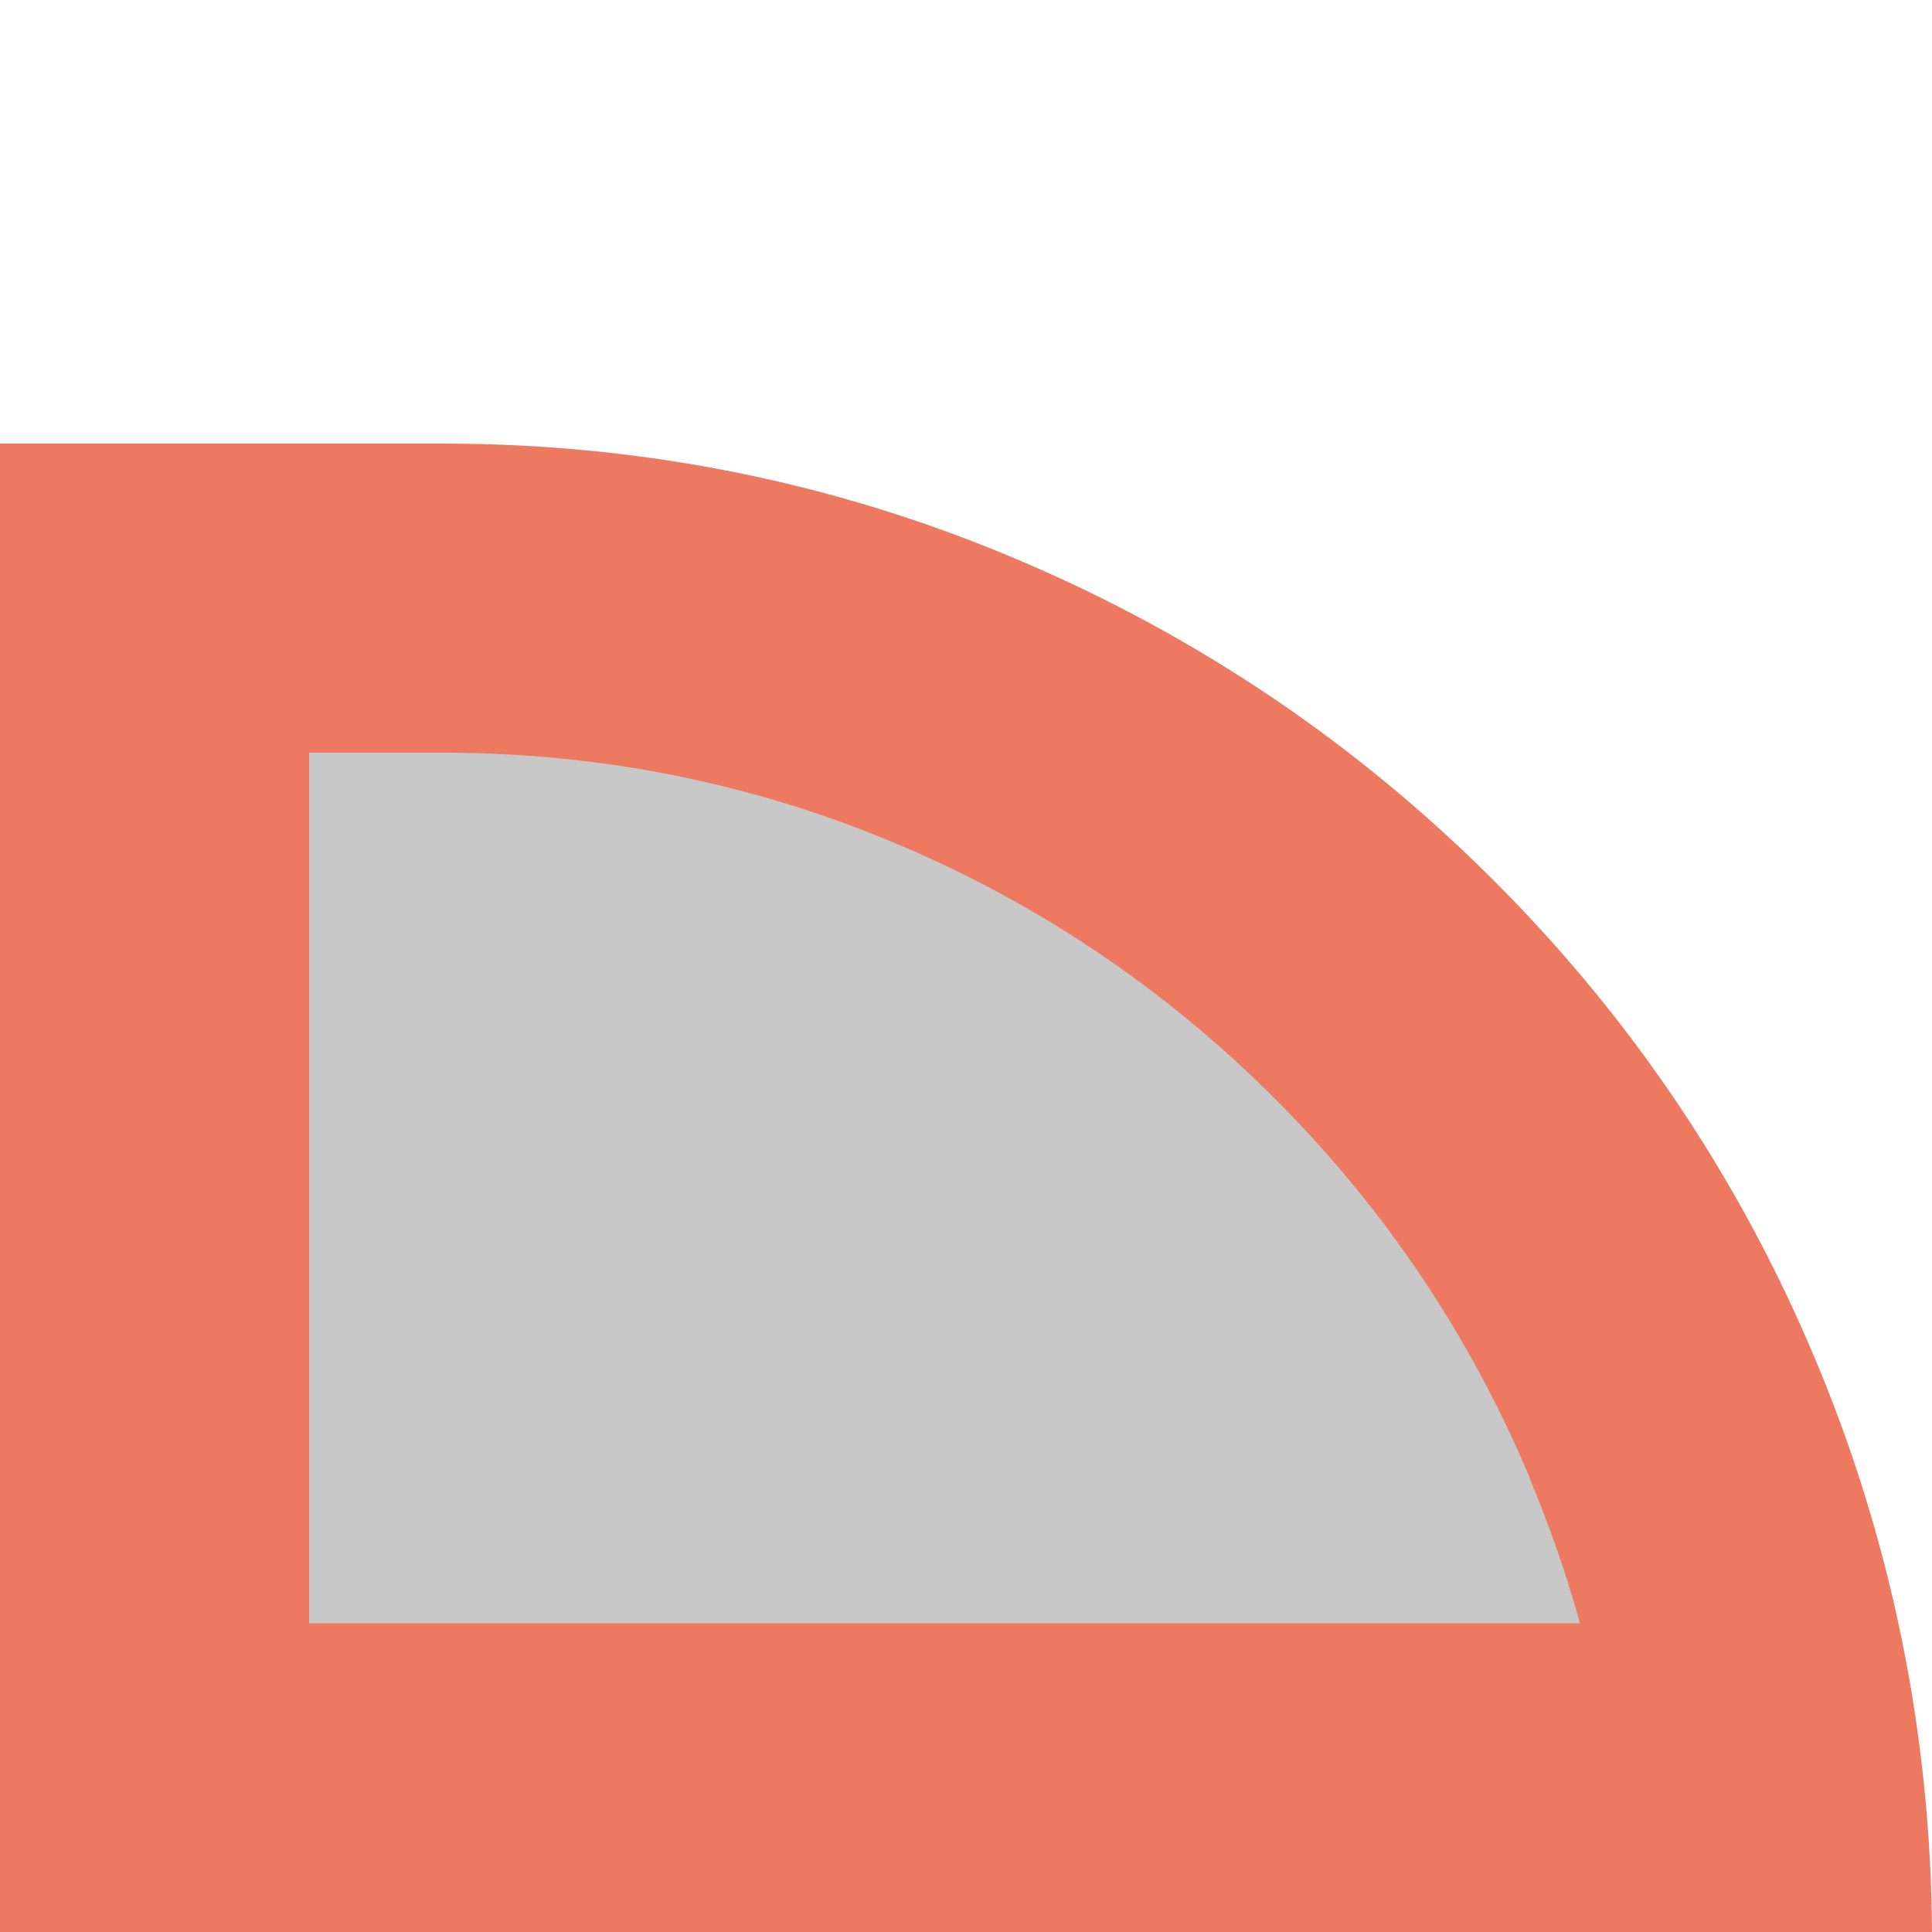
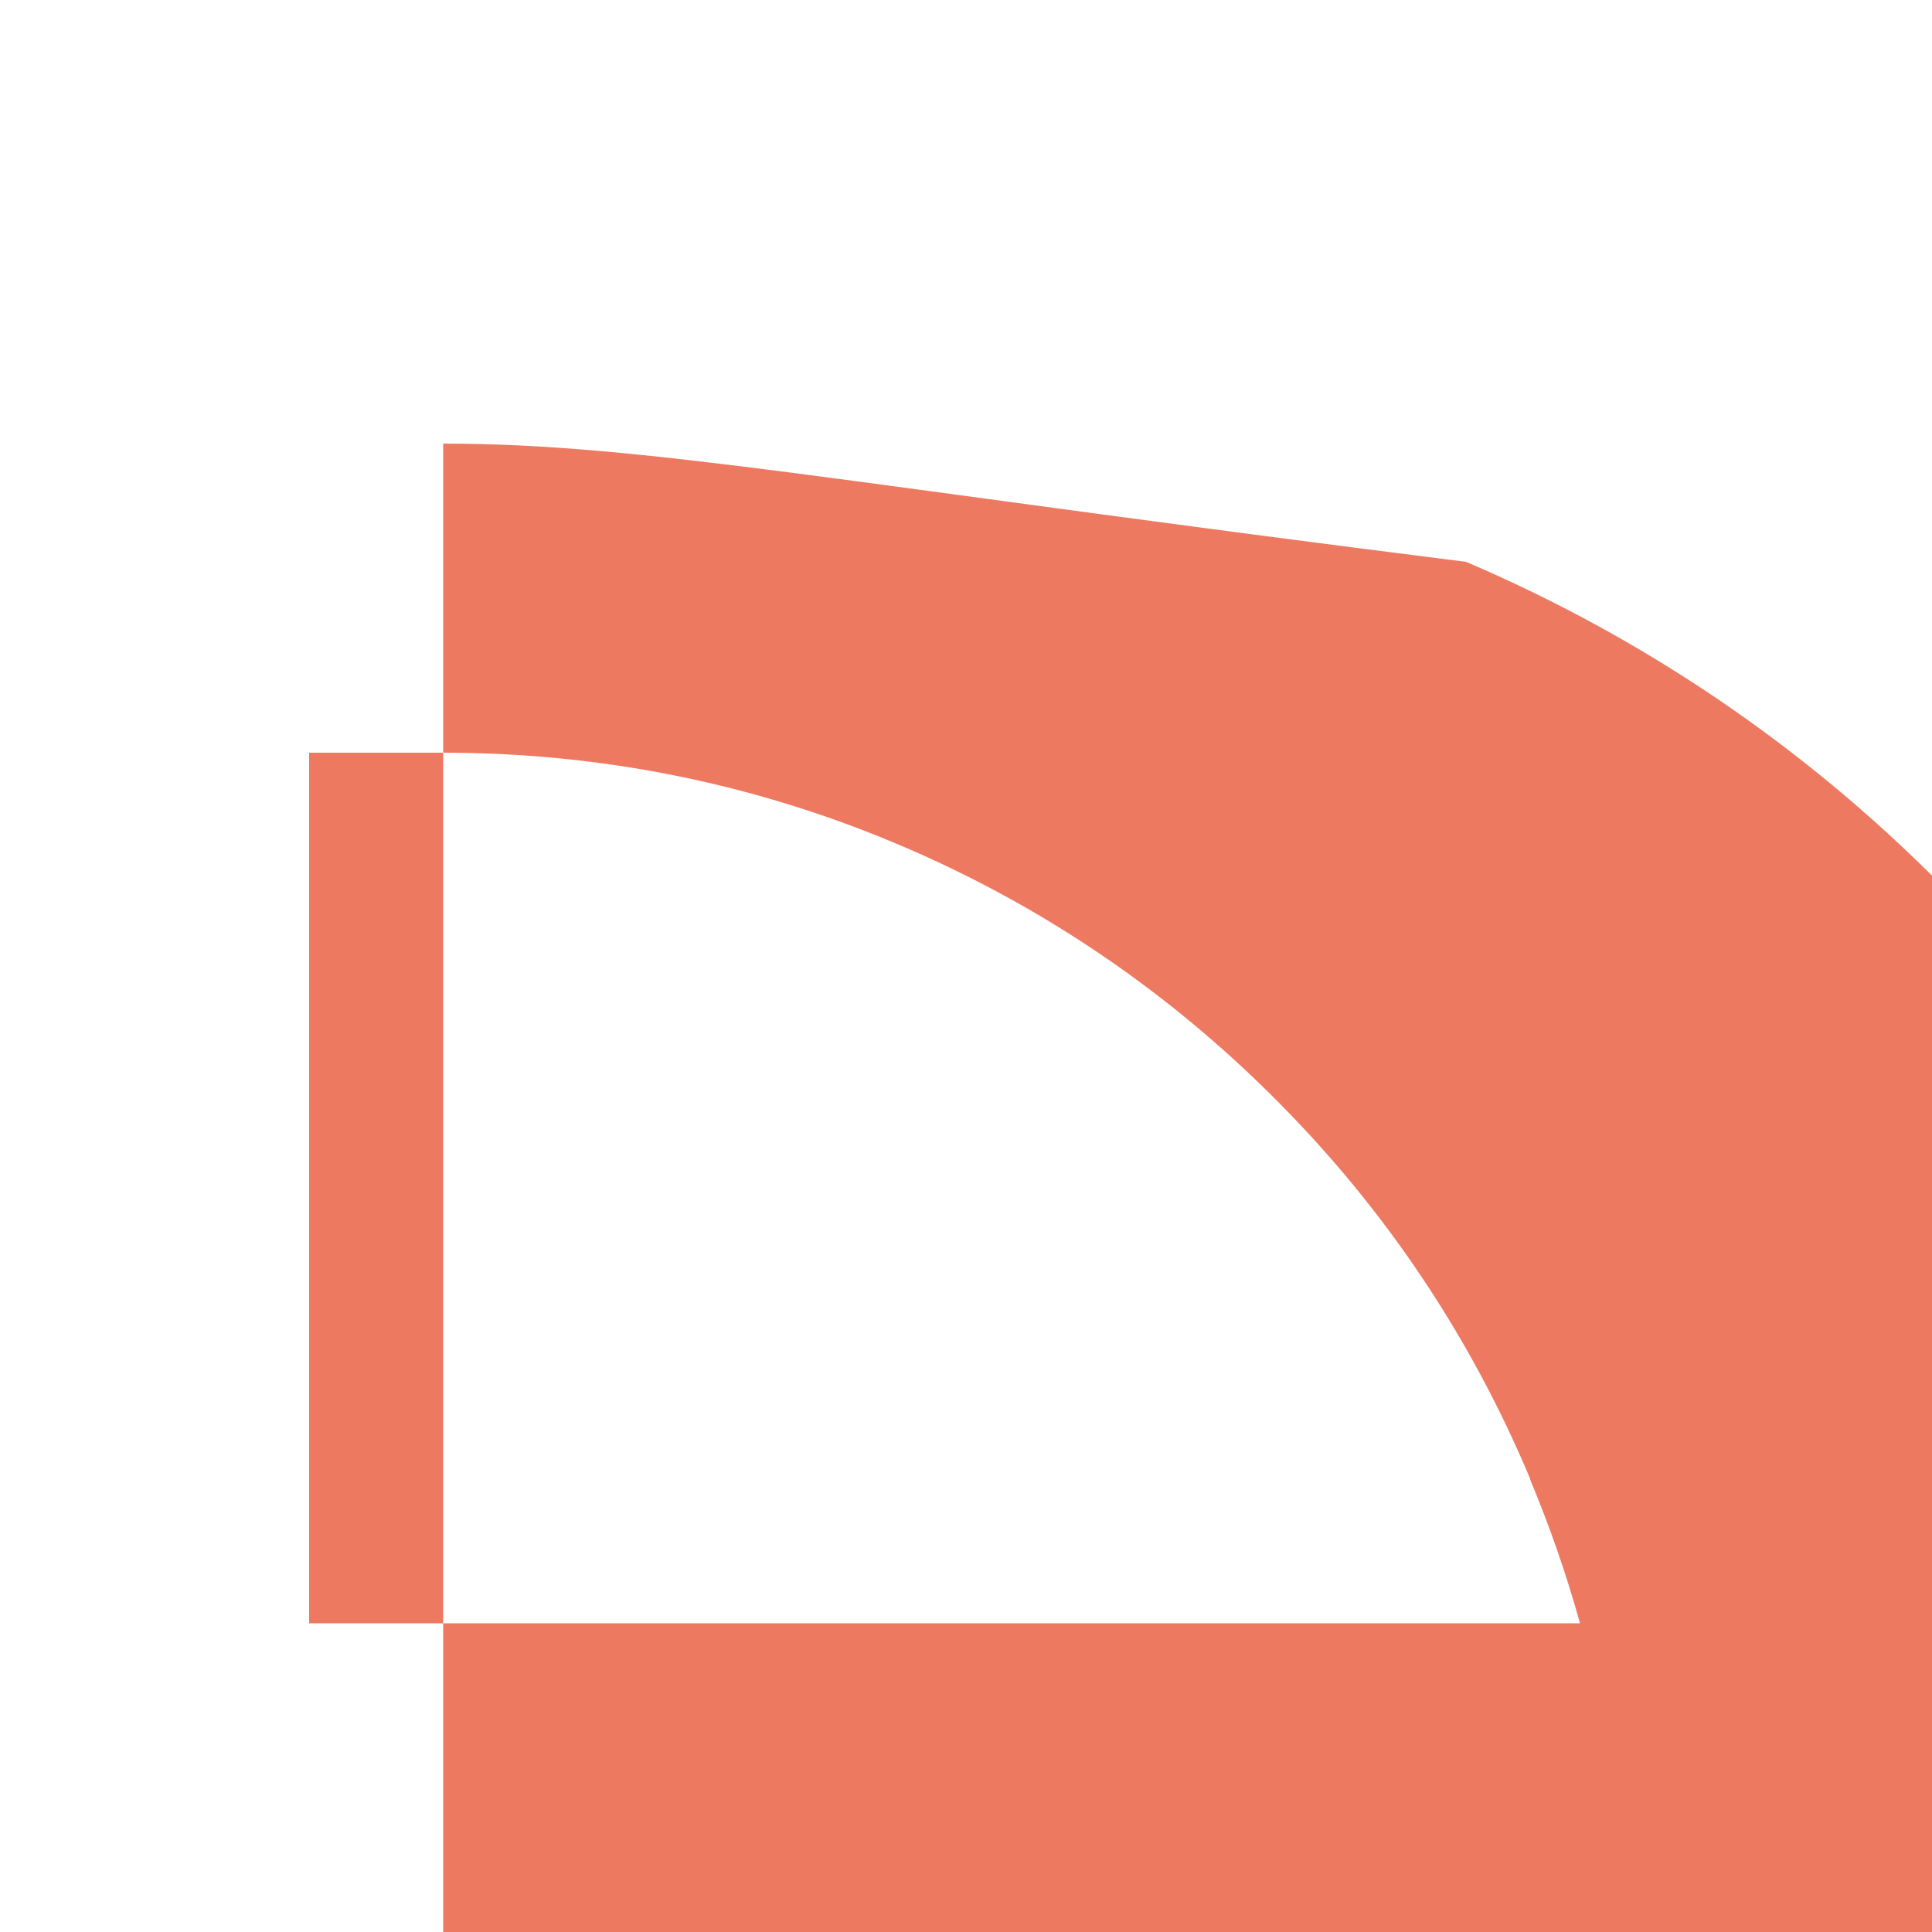
<svg xmlns="http://www.w3.org/2000/svg" version="1.1" id="Layer_1" x="0px" y="0px" viewBox="0 0 500 500" style="enable-background:new 0 0 500 500;" xml:space="preserve">
  <style type="text/css">
	.st0{fill:#C8C8C8;}
	.st1{fill:#EE7961;}
</style>
  <g>
    <g>
      <g>
-         <path class="st0" d="M40,460V154.8h74.7c46.6,0,91.8,9.2,134.3,27.3c41.1,17.5,78.1,42.6,109.9,74.5     c31.8,31.9,56.7,69.1,74,110.6c12.5,29.8,20.8,60.9,24.6,92.8H40z" />
-         <path class="st1" d="M114.7,194.8c41.2,0,81.1,8.1,118.6,24.1c36.4,15.5,69.1,37.7,97.2,66c28.1,28.2,50.1,61.1,65.5,97.8l0,0.1     l0,0.1c5.1,12.2,9.4,24.6,12.9,37.2H80V194.8H114.7 M114.7,114.8H0V500h500c-0.3-51.3-10.5-101.3-30.2-148.2     c-19.4-46.3-47.1-87.7-82.6-123.3c-35.4-35.6-76.6-63.5-122.5-83.1C217.2,125,166.7,114.8,114.7,114.8L114.7,114.8z" />
+         <path class="st1" d="M114.7,194.8c41.2,0,81.1,8.1,118.6,24.1c36.4,15.5,69.1,37.7,97.2,66c28.1,28.2,50.1,61.1,65.5,97.8l0,0.1     l0,0.1c5.1,12.2,9.4,24.6,12.9,37.2H80V194.8H114.7 M114.7,114.8V500h500c-0.3-51.3-10.5-101.3-30.2-148.2     c-19.4-46.3-47.1-87.7-82.6-123.3c-35.4-35.6-76.6-63.5-122.5-83.1C217.2,125,166.7,114.8,114.7,114.8L114.7,114.8z" />
      </g>
    </g>
  </g>
</svg>